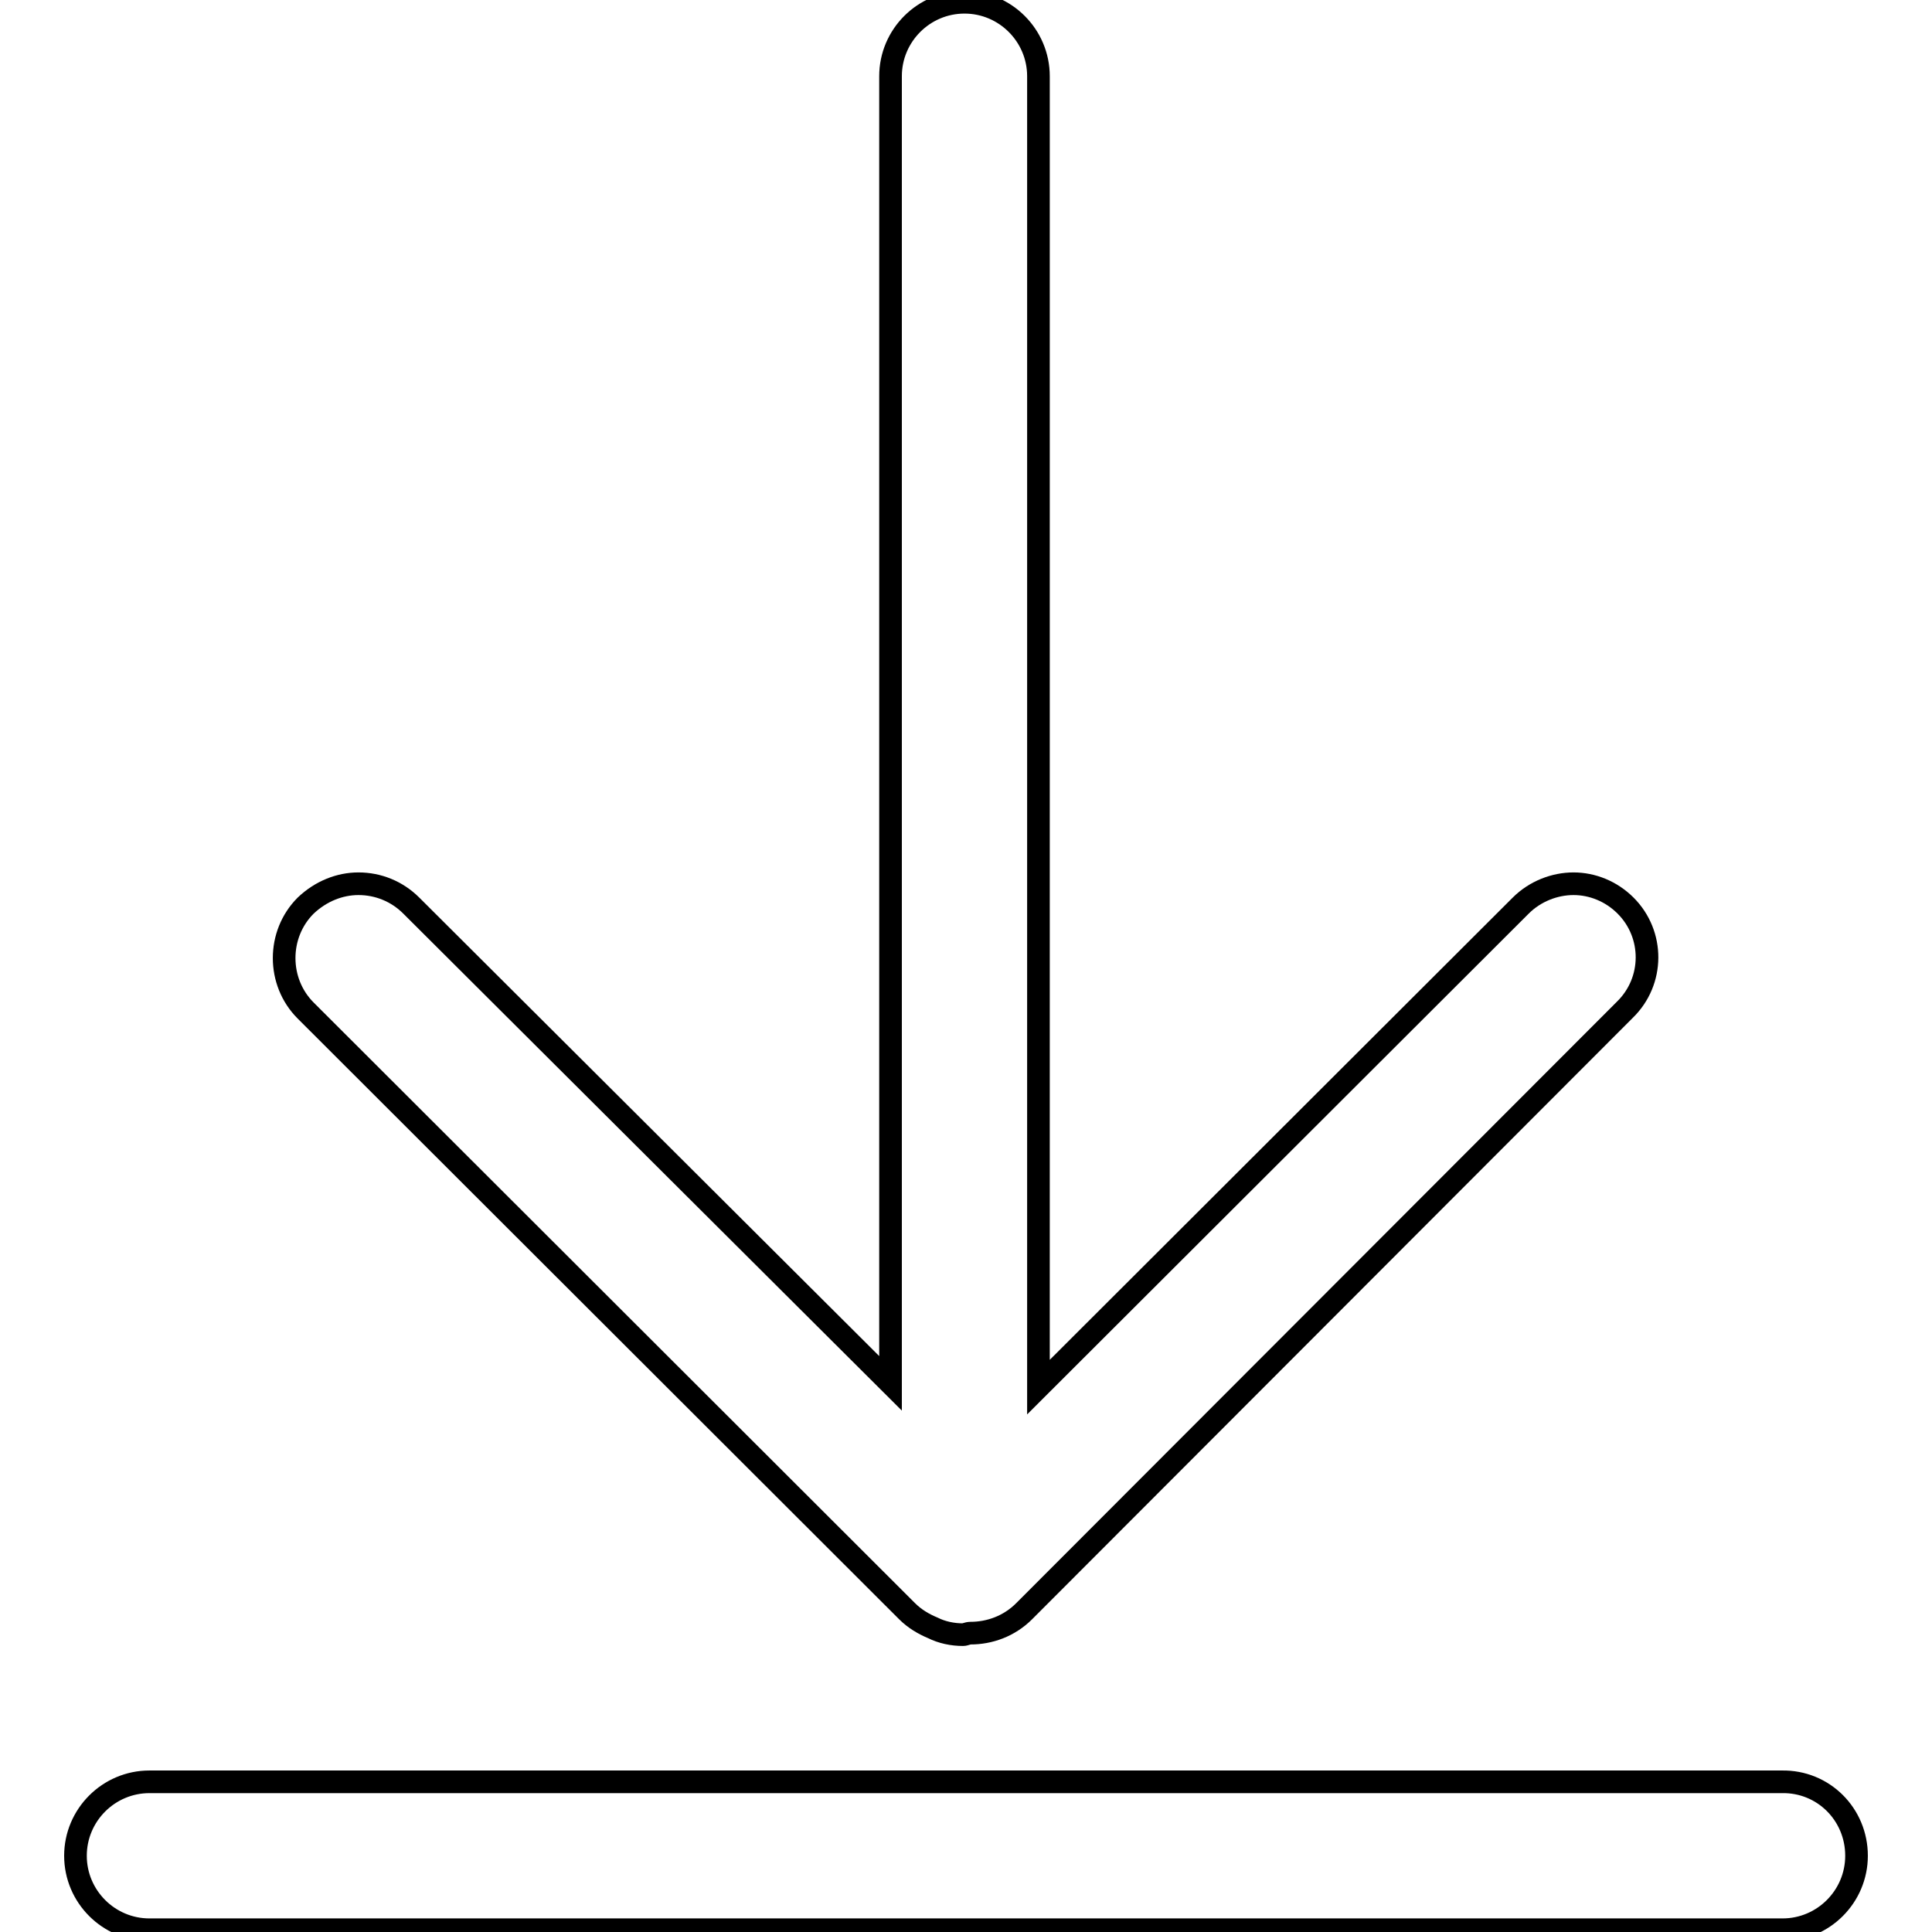
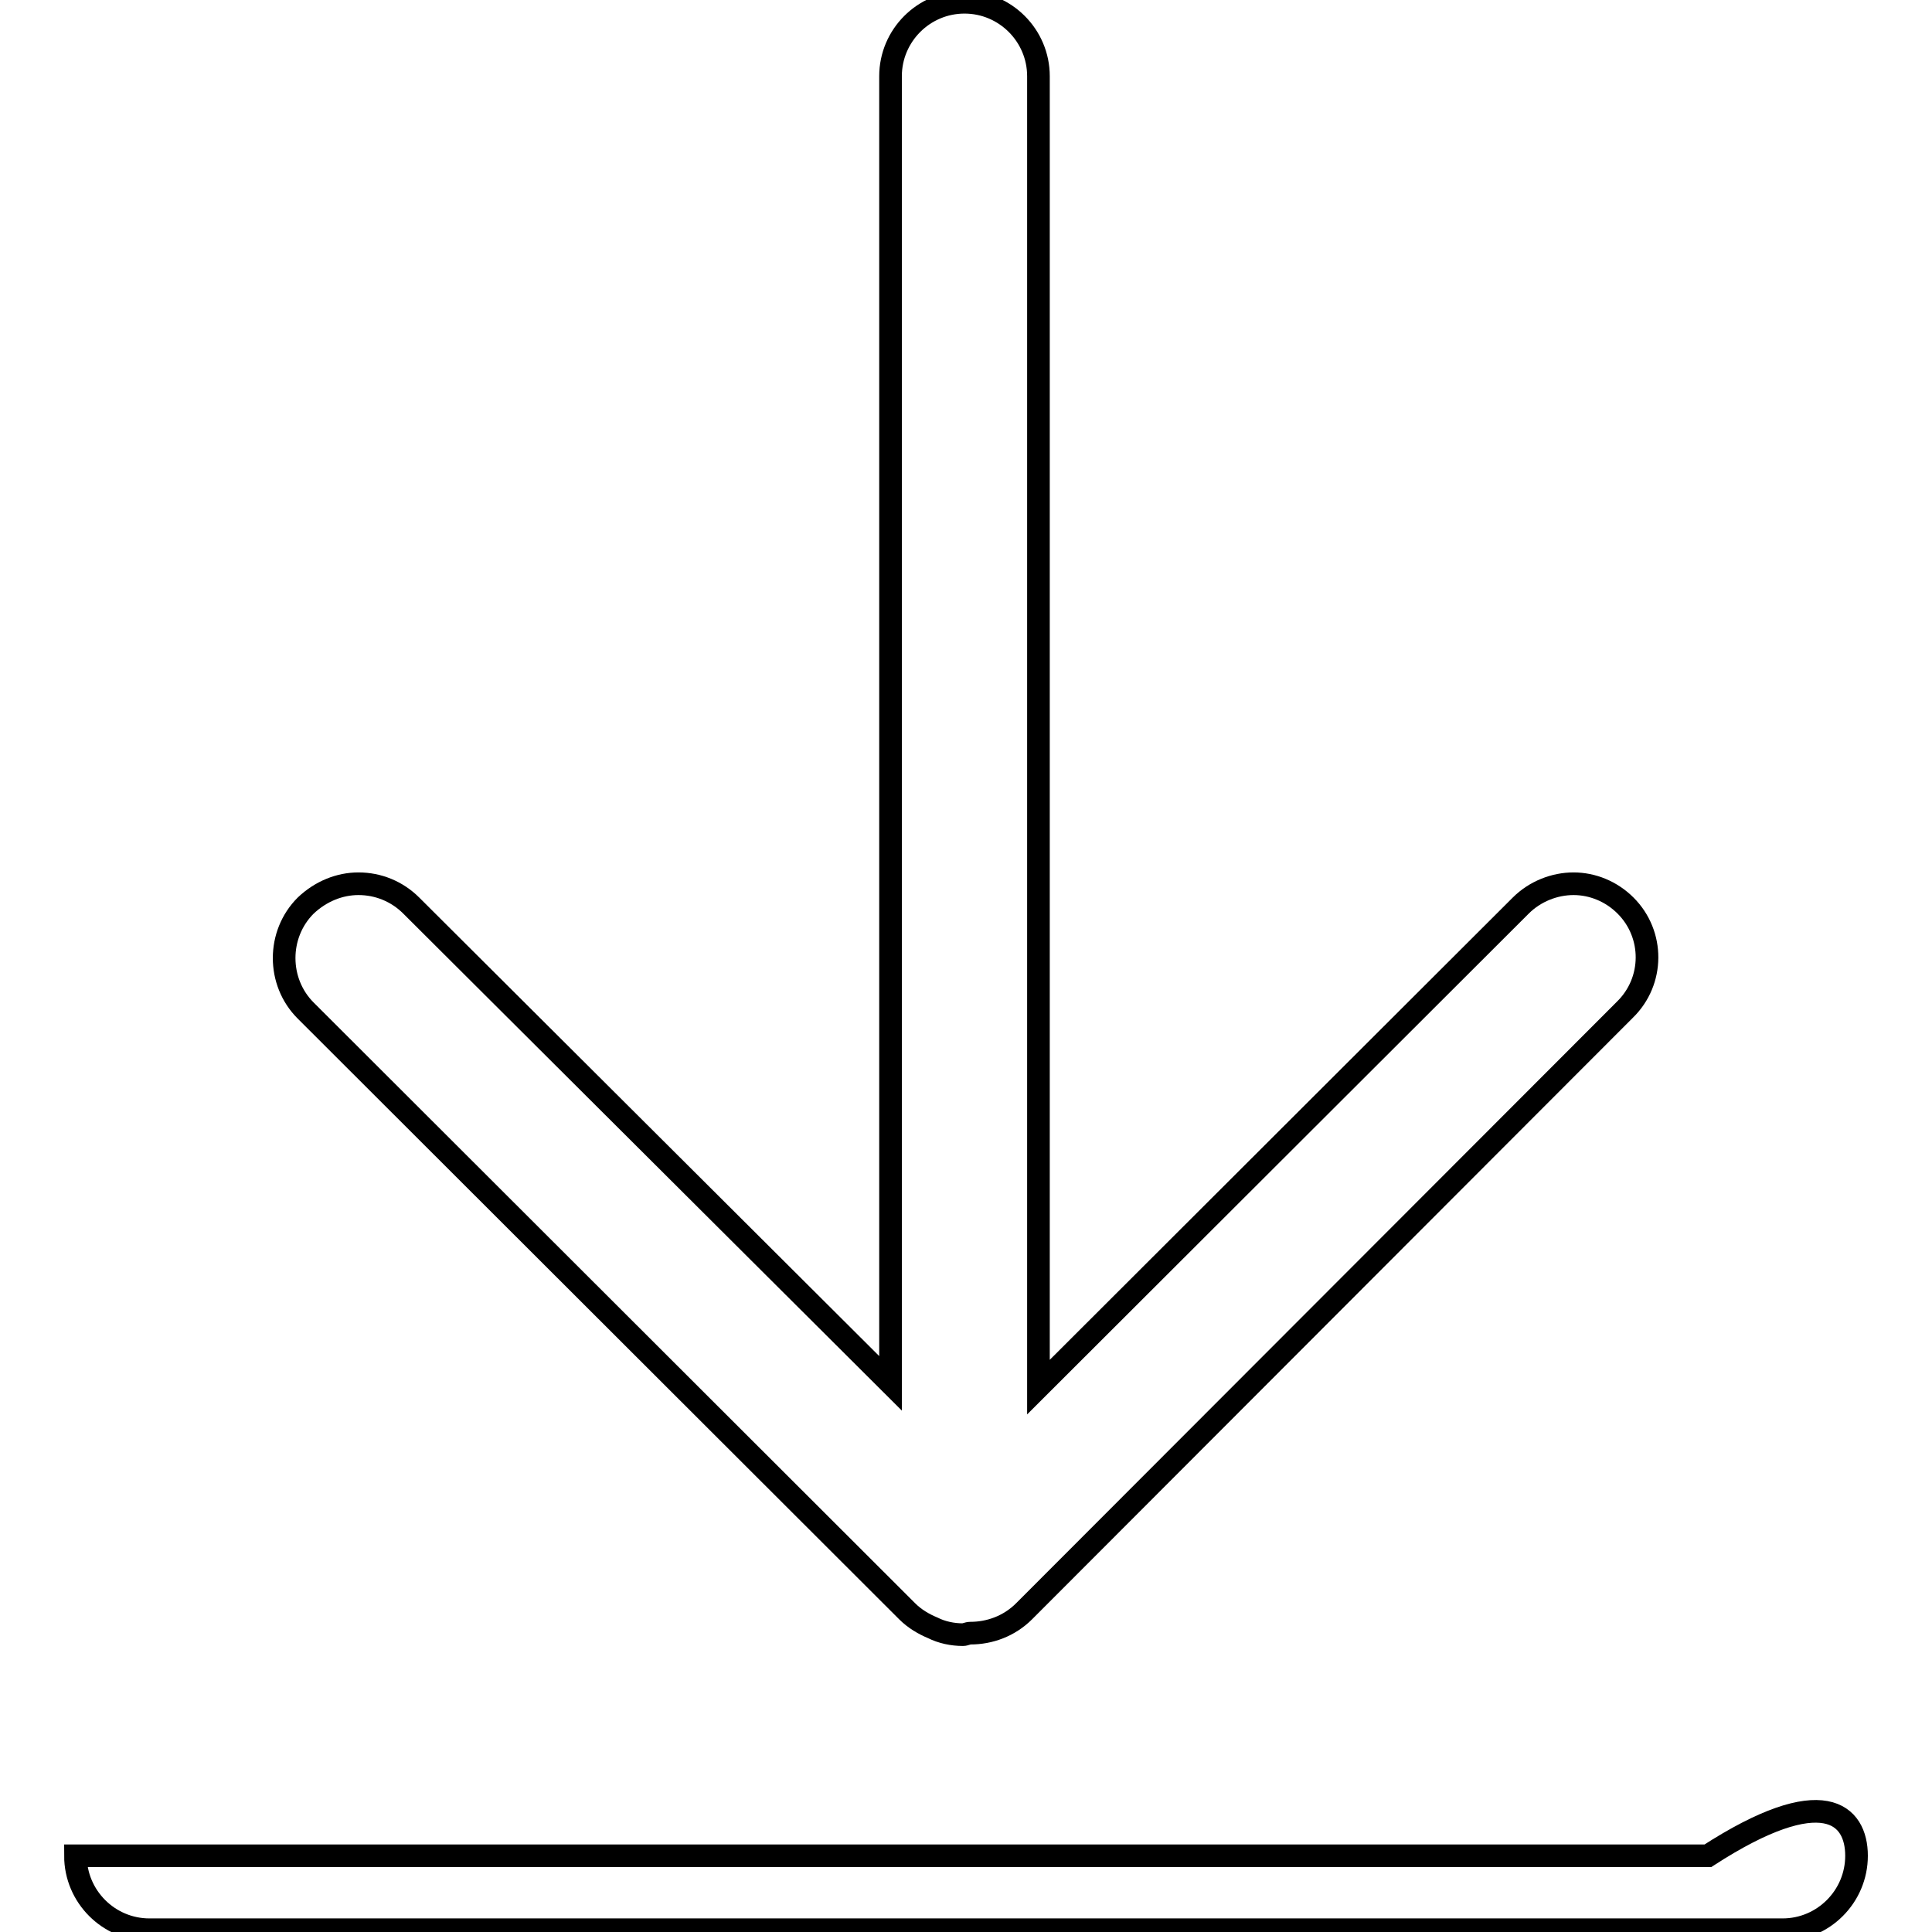
<svg xmlns="http://www.w3.org/2000/svg" version="1.1" x="0px" y="0px" viewBox="0 0 256 256" enable-background="new 0 0 256 256" xml:space="preserve">
  <g>
-     <path stroke-width="3" fill-opacity="0" stroke="#000000" d="M215.4,120c-1.9-1.9-4.4-2.9-6.9-2.9s-5.1,1-7,2.9l-63.9,63.8V10.1c0-5.4-4.4-9.8-9.8-9.8 c-5.4,0-9.8,4.4-9.8,9.8v173.2L54.5,120c-1.9-1.9-4.4-2.9-7-2.9c-2.5,0-5,1-7,2.9c-3.8,3.8-3.8,10.1,0,13.9l79.7,79.6 c1,1,2.2,1.7,3.4,2.2c1.2,0.6,2.6,0.9,4,0.9c0.3,0,0.6-0.2,1-0.2c2.5,0,5.1-0.9,7.1-2.9l79.6-79.7C219.2,130,219.2,123.8,215.4,120 L215.4,120z M246,245.9c0,5.4-4.4,9.8-9.8,9.8H19.8c-5.4,0-9.8-4.4-9.8-9.8c0-5.4,4.4-9.8,9.8-9.8h216.3 C241.6,236,246,240.4,246,245.9L246,245.9z" />
+     <path stroke-width="3" fill-opacity="0" stroke="#000000" d="M215.4,120c-1.9-1.9-4.4-2.9-6.9-2.9s-5.1,1-7,2.9l-63.9,63.8V10.1c0-5.4-4.4-9.8-9.8-9.8 c-5.4,0-9.8,4.4-9.8,9.8v173.2L54.5,120c-1.9-1.9-4.4-2.9-7-2.9c-2.5,0-5,1-7,2.9c-3.8,3.8-3.8,10.1,0,13.9l79.7,79.6 c1,1,2.2,1.7,3.4,2.2c1.2,0.6,2.6,0.9,4,0.9c0.3,0,0.6-0.2,1-0.2c2.5,0,5.1-0.9,7.1-2.9l79.6-79.7C219.2,130,219.2,123.8,215.4,120 L215.4,120z M246,245.9c0,5.4-4.4,9.8-9.8,9.8H19.8c-5.4,0-9.8-4.4-9.8-9.8h216.3 C241.6,236,246,240.4,246,245.9L246,245.9z" />
  </g>
</svg>